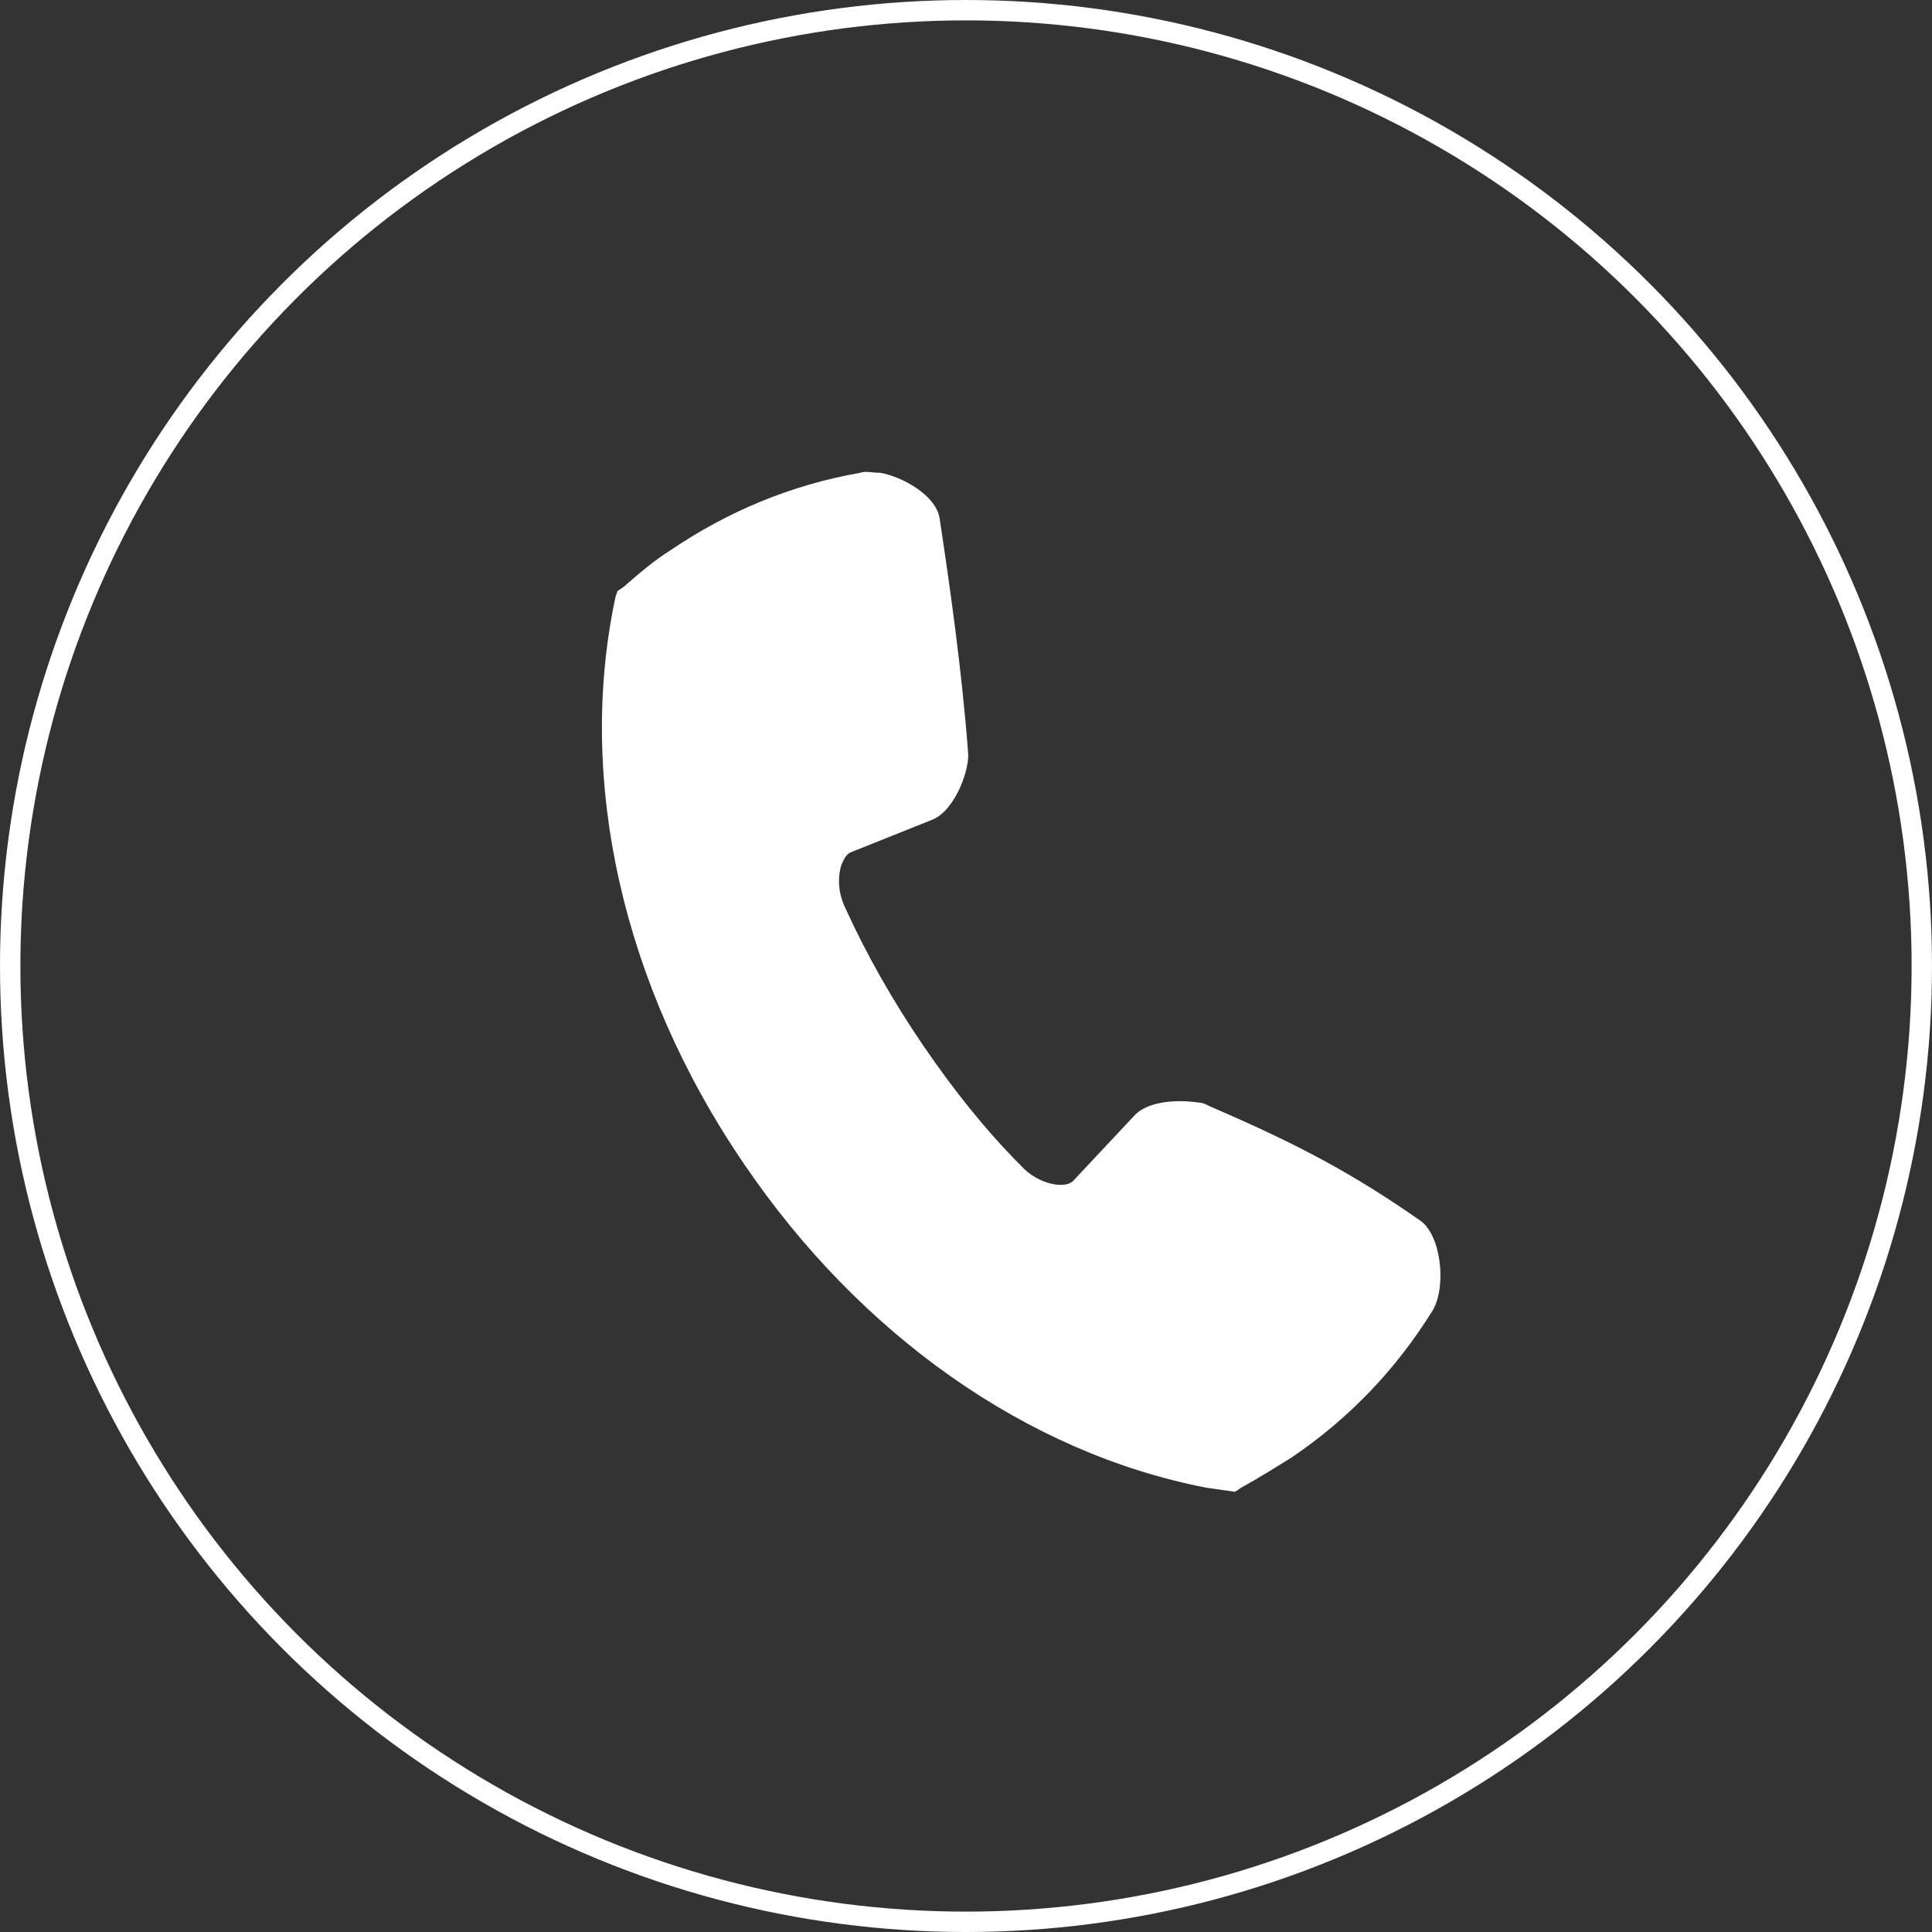
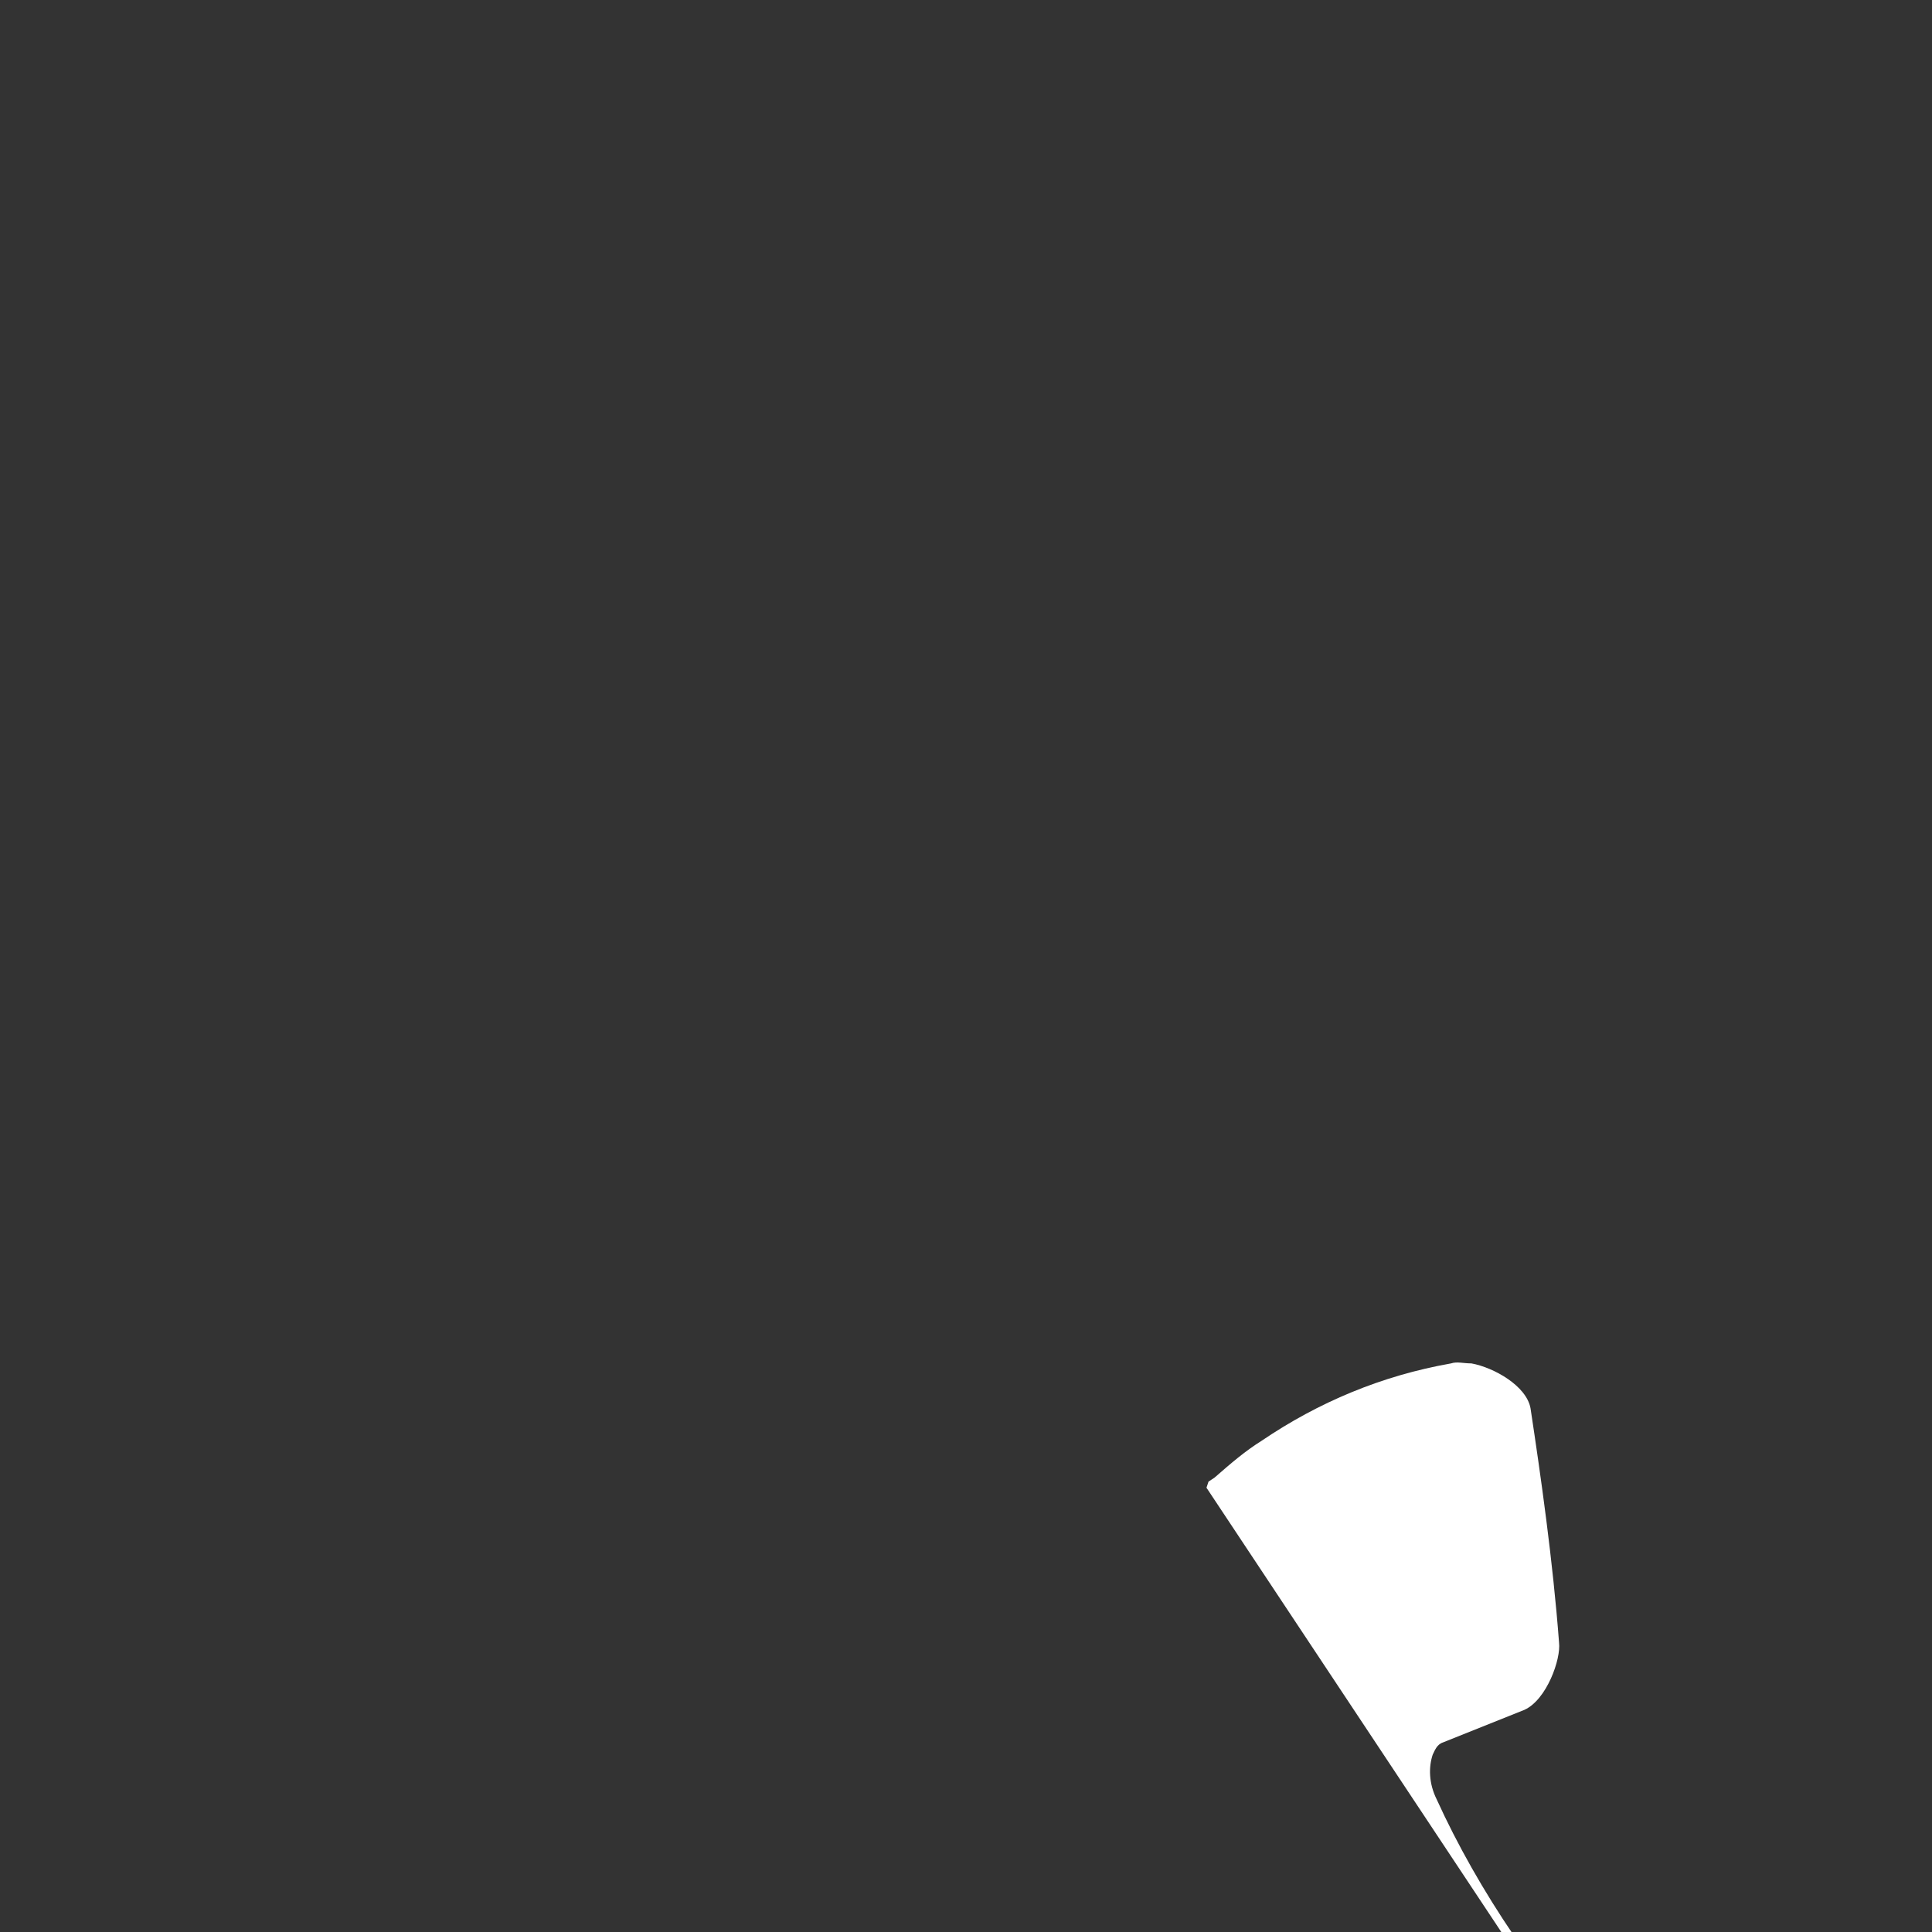
<svg xmlns="http://www.w3.org/2000/svg" id="Layer_3" viewBox="0 0 94.8 94.8">
  <rect x="0" y="0" width="94.8" height="94.8" fill="#333333" stroke="none" />
  <style>.st0{fill:none;stroke:#fff;stroke-miterlimit:10}.st1{fill:#fff}</style>
-   <circle class="st0" cx="47.4" cy="47.4" r="46.9" />
-   <path class="st1" d="M59.2 73c-8.8-1.7-17-7.5-22.7-15.9-6-8.8-8.2-18.9-6.3-27.8l.1-.3.3-.2c.8-.7 1.5-1.3 2.3-1.8 2.8-1.9 5.9-3.2 9.3-3.8.3-.1.6 0 1 0 1.1.2 2.7 1.1 2.9 2.2.5 3.3 1.1 7.5 1.4 11.5.1.8-.6 2.8-1.7 3.3l-4 1.6c-.3.1-.4.4-.5.6-.2.6-.2 1.4.2 2.2 1 2.2 2.3 4.5 3.8 6.7s3.1 4.2 4.8 5.9c.8.9 2.2 1.2 2.6.7l3-3.2c.8-.8 2.5-.7 3.1-.6.2 0 .4.1.6.2 4.4 1.9 7 3.3 10.3 5.6 1 .7 1.3 3.2.6 4.4-1.8 2.9-4.1 5.3-6.9 7.2-.8.5-1.6 1-2.5 1.5l-.3.2-1.4-.2z" />
+   <path class="st1" d="M59.2 73l.1-.3.3-.2c.8-.7 1.5-1.3 2.3-1.8 2.8-1.9 5.9-3.2 9.3-3.8.3-.1.6 0 1 0 1.1.2 2.7 1.1 2.9 2.2.5 3.3 1.1 7.5 1.4 11.5.1.8-.6 2.8-1.7 3.3l-4 1.6c-.3.1-.4.4-.5.6-.2.6-.2 1.4.2 2.2 1 2.2 2.3 4.5 3.8 6.7s3.1 4.2 4.8 5.9c.8.9 2.2 1.2 2.6.7l3-3.2c.8-.8 2.5-.7 3.1-.6.2 0 .4.1.6.2 4.4 1.9 7 3.3 10.3 5.6 1 .7 1.3 3.2.6 4.4-1.8 2.9-4.1 5.3-6.9 7.2-.8.5-1.6 1-2.5 1.5l-.3.2-1.4-.2z" />
</svg>